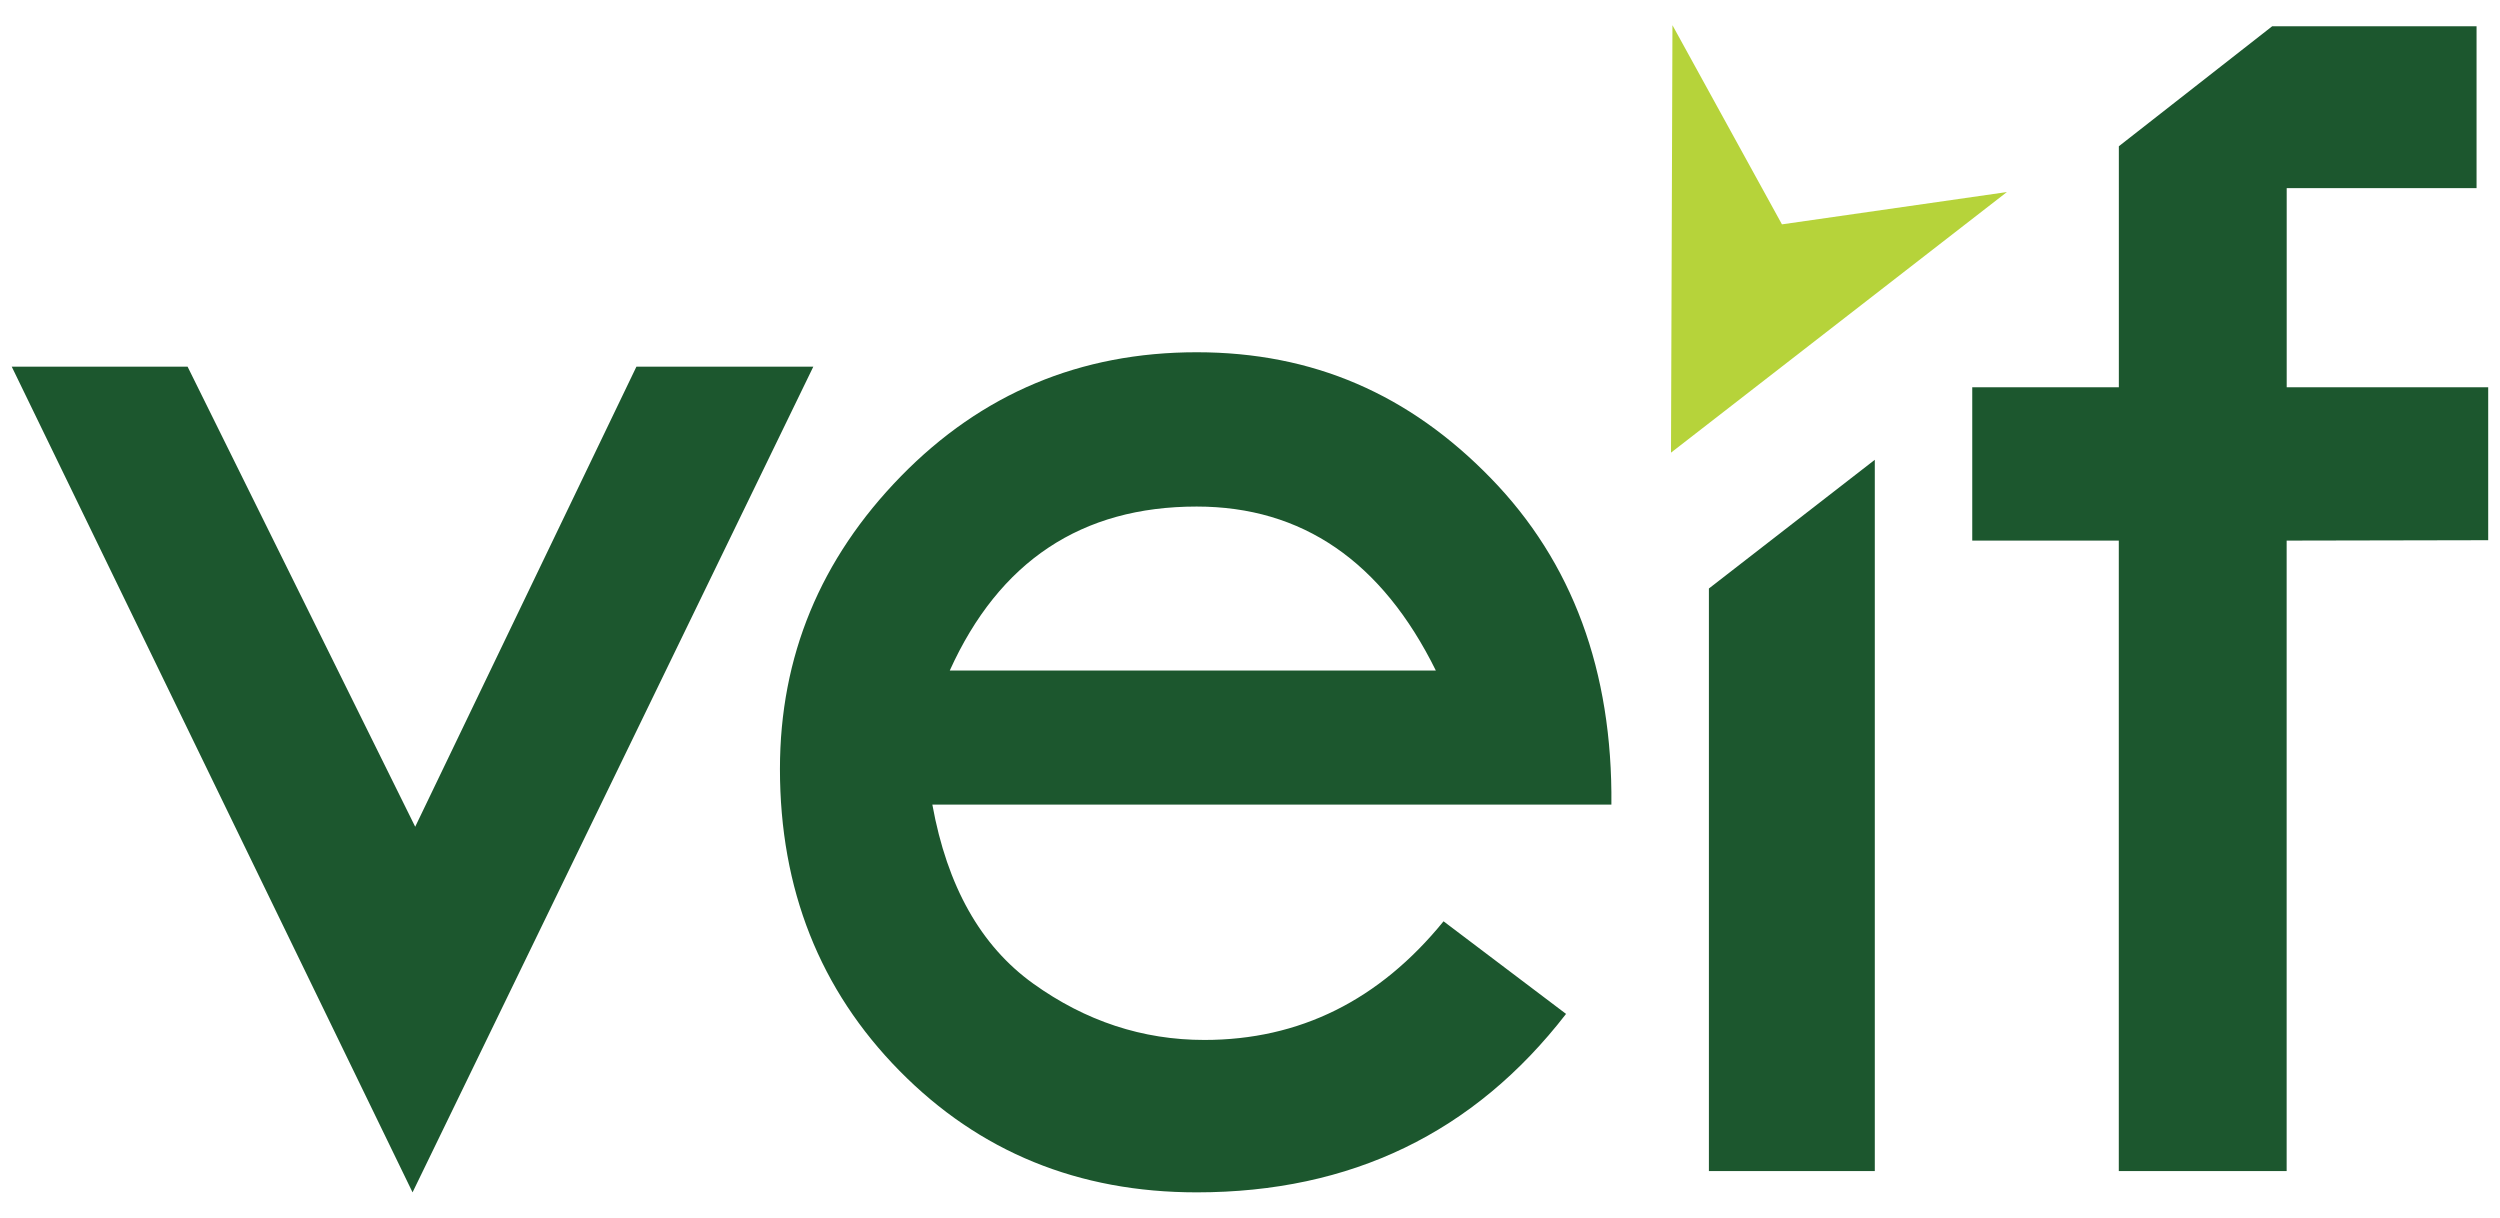
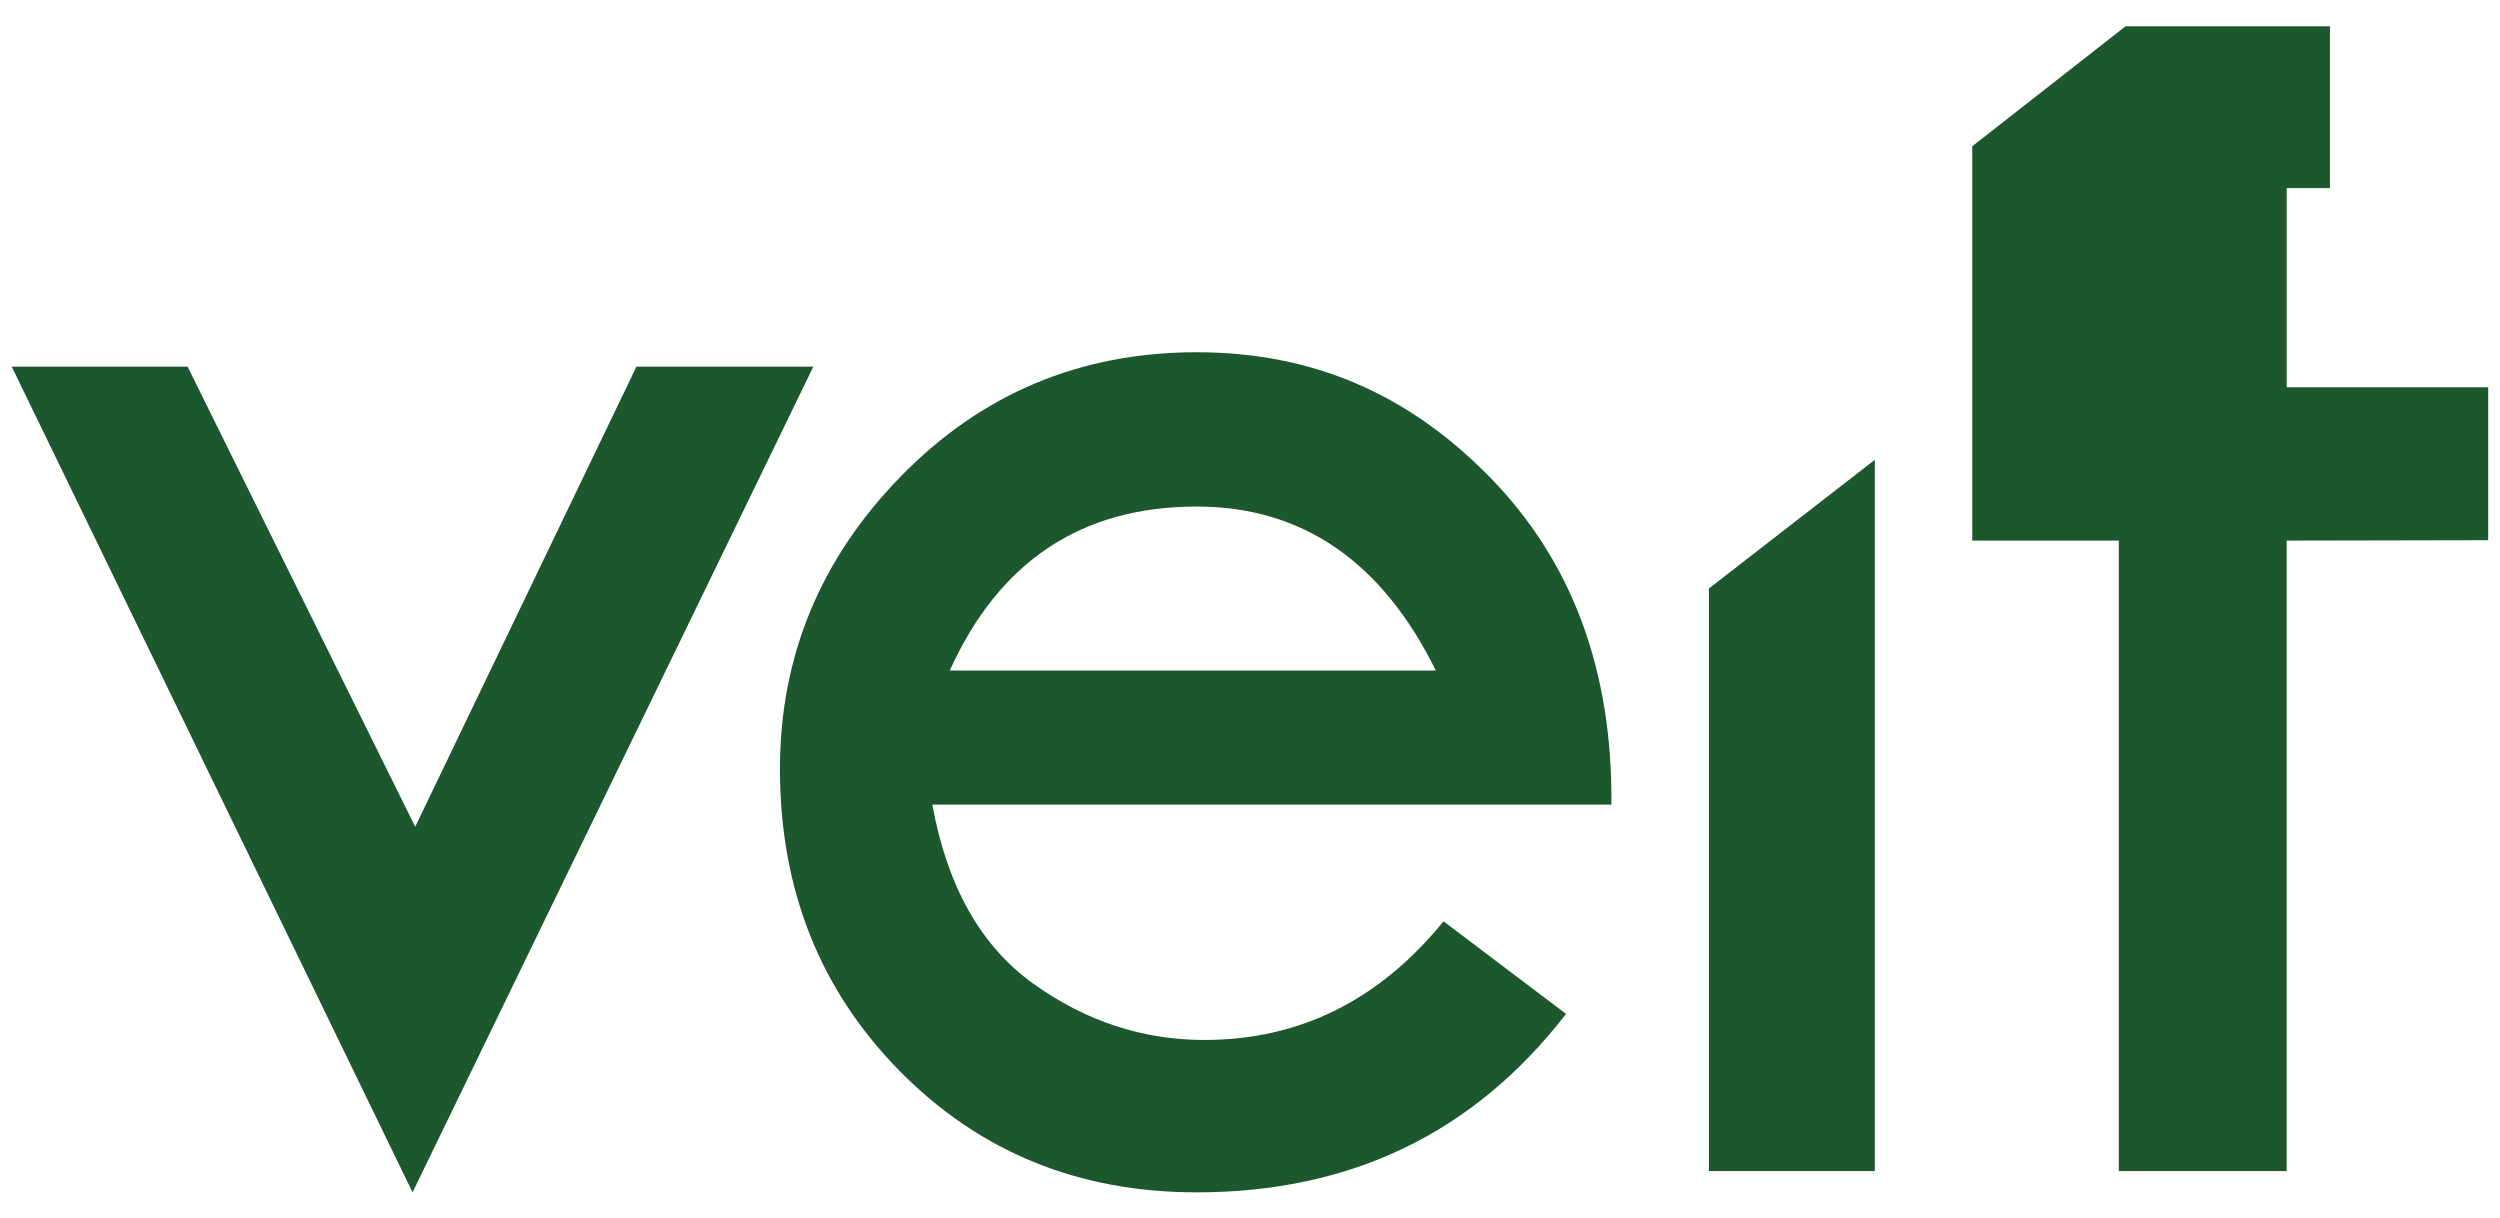
<svg xmlns="http://www.w3.org/2000/svg" id="Layer_1" data-name="Layer 1" viewBox="0 0 500 243.5">
  <defs>
    <style>
      .cls-1 {
        fill: #b6d33a;
      }

      .cls-1, .cls-2 {
        stroke-width: 0px;
      }

      .cls-2 {
        fill: #1c572e;
      }
    </style>
  </defs>
-   <path class="cls-2" d="m457.34,37.63v39.82h40.3v30.59s-40.31.08-40.31.08v126.09h-33.57v-126.09s-29.31,0-29.31,0v-30.67h29.32V29.25l30.67-24h40.87v32.38h-38.21.23Z" />
+   <path class="cls-2" d="m457.34,37.63v39.82h40.3v30.59s-40.31.08-40.31.08v126.09h-33.57v-126.09s-29.31,0-29.31,0v-30.67V29.25l30.67-24h40.87v32.38h-38.21.23Z" />
  <polygon class="cls-2" points="341.78 117.7 374.96 91.96 374.96 234.21 341.78 234.21 341.78 117.7" />
  <path class="cls-2" d="m2.35,73.34h35.17l45.52,92.01,44.24-92.01h35.38l-80.15,165.13L2.35,73.34Z" />
  <path class="cls-2" d="m322.28,160.92h-135.81c2.96,16.34,9.68,28.26,20.16,35.79,10.48,7.52,21.89,11.28,34.24,11.28,19.03,0,34.98-7.91,47.84-23.73l24.5,18.52c-18.39,23.8-43.02,35.69-73.88,35.69-23.66,0-43.47-8.1-59.42-24.3-15.95-16.2-23.92-36.33-23.92-60.38,0-22.5,8.07-42.02,24.21-58.55,16.14-16.52,35.85-24.79,59.13-24.79s42.5,8.39,58.83,25.18c16.33,16.78,24.37,38.55,24.12,65.29Zm-132.33-26.81h97.22c-10.8-21.86-26.75-32.8-47.84-32.8-23.02,0-39.48,10.93-49.38,32.8Z" />
-   <polygon class="cls-1" points="401.38 38.41 334.2 90.53 334.49 5.04 356.39 44.87 401.38 38.41" />
</svg>